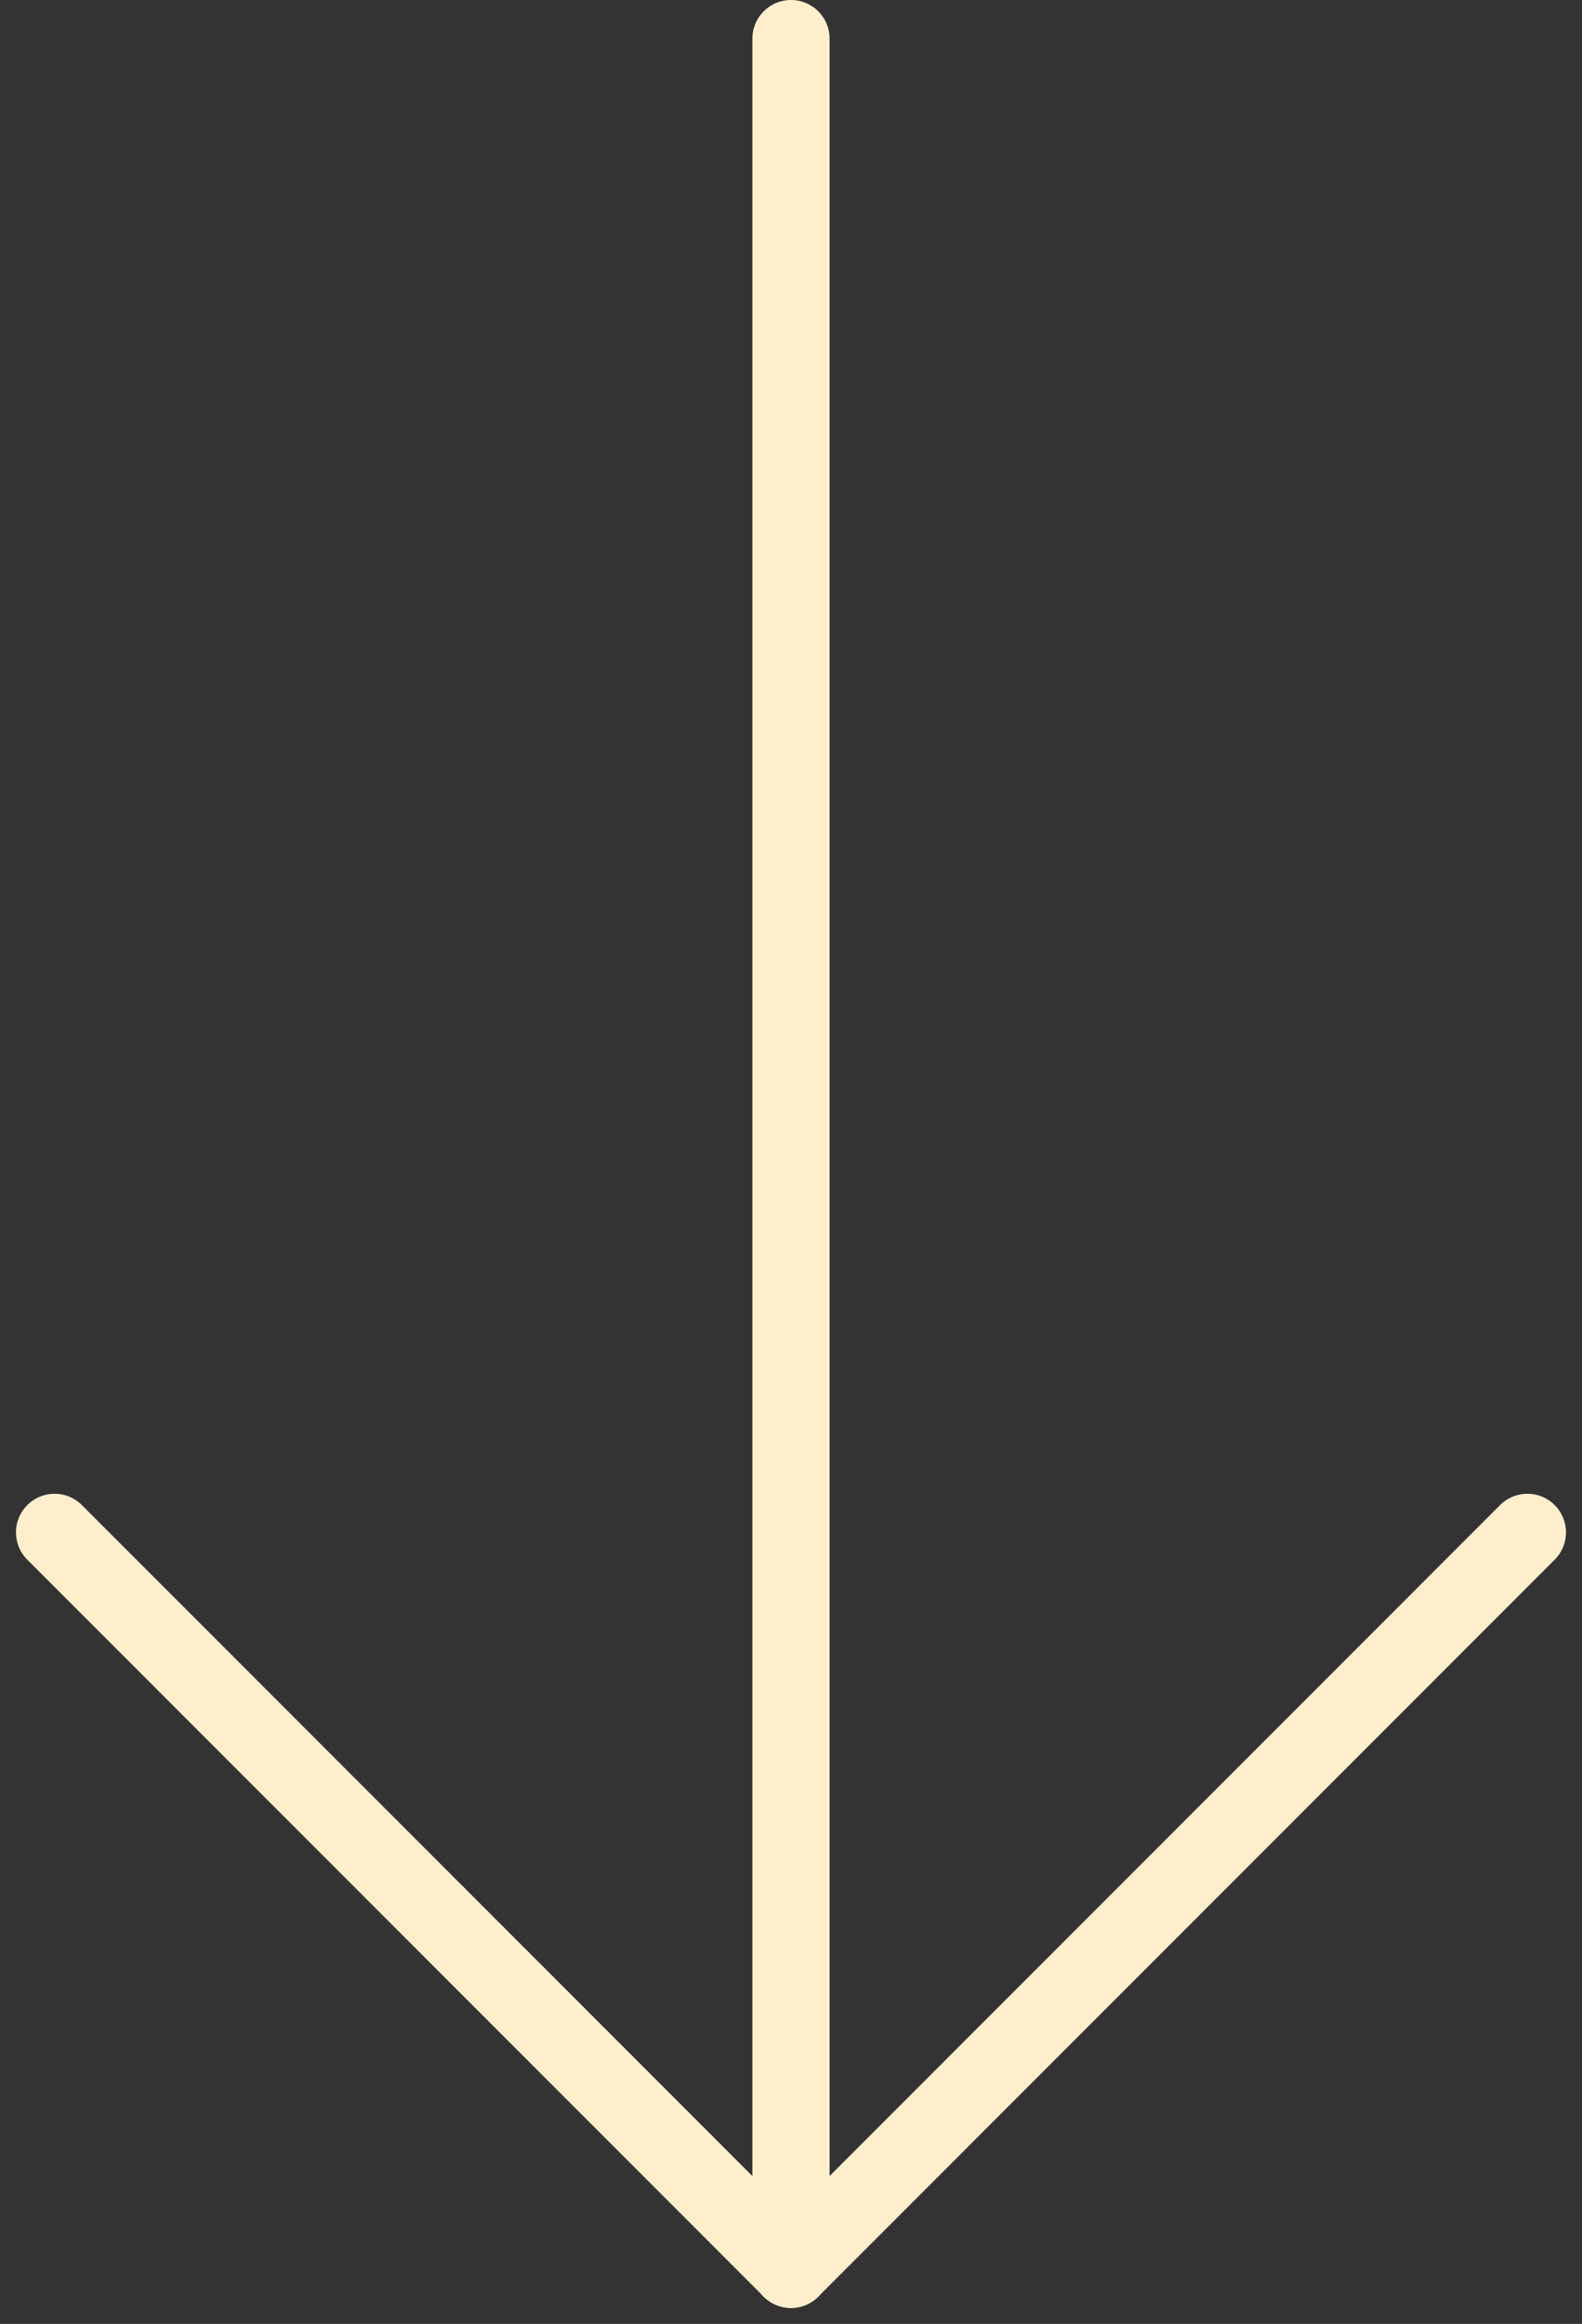
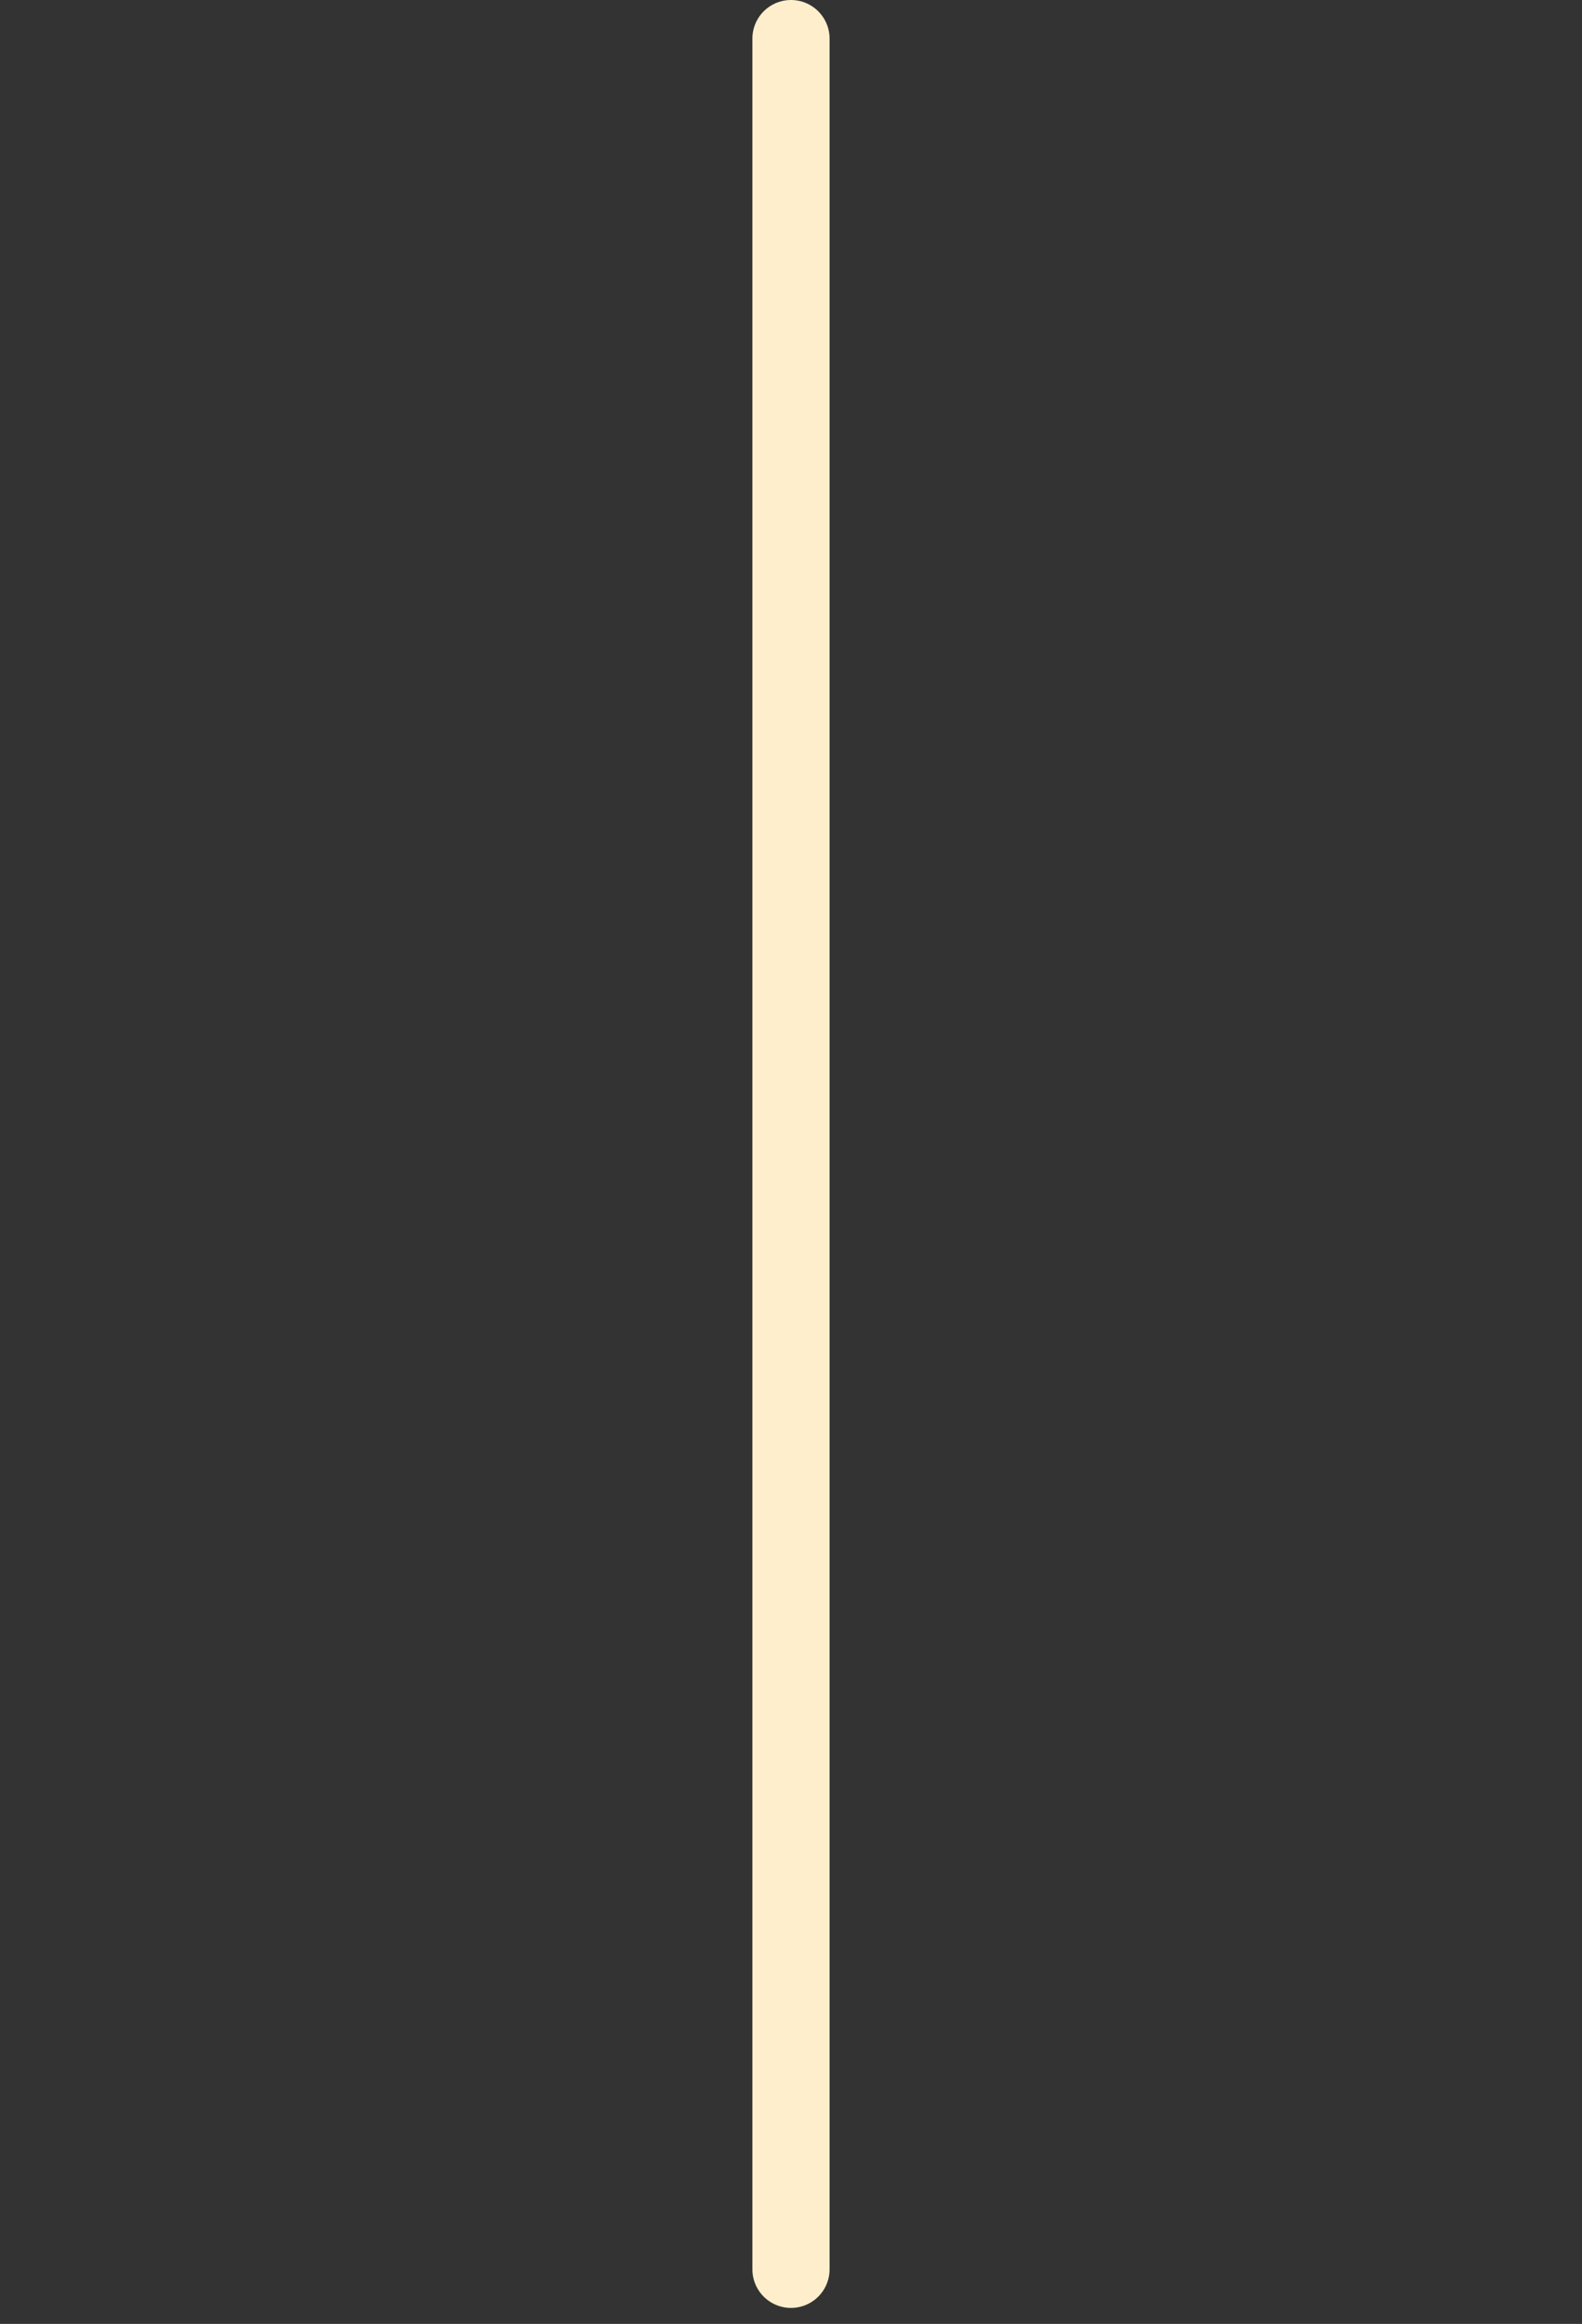
<svg xmlns="http://www.w3.org/2000/svg" width="40.981" height="60.158" viewBox="0 0 40.981 60.158">
  <rect x="0" y="0" width="40.981" height="60.158" fill="#333333" stroke="none" />
  <g id="arrow-down-yellow-big" transform="translate(1.414 1)">
-     <line id="Ligne_116" data-name="Ligne 116" x2="19.076" y2="19.076" transform="translate(0 38.668)" fill="none" stroke="#feeecc" stroke-linecap="round" stroke-width="2" />
-     <line id="Ligne_117" data-name="Ligne 117" x1="19.076" y2="19.076" transform="translate(19.076 38.668)" fill="none" stroke="#feeecc" stroke-linecap="round" stroke-width="2" />
    <line id="Ligne_118" data-name="Ligne 118" y2="57.744" transform="translate(19.076)" fill="none" stroke="#feeecc" stroke-linecap="round" stroke-width="2" />
  </g>
</svg>